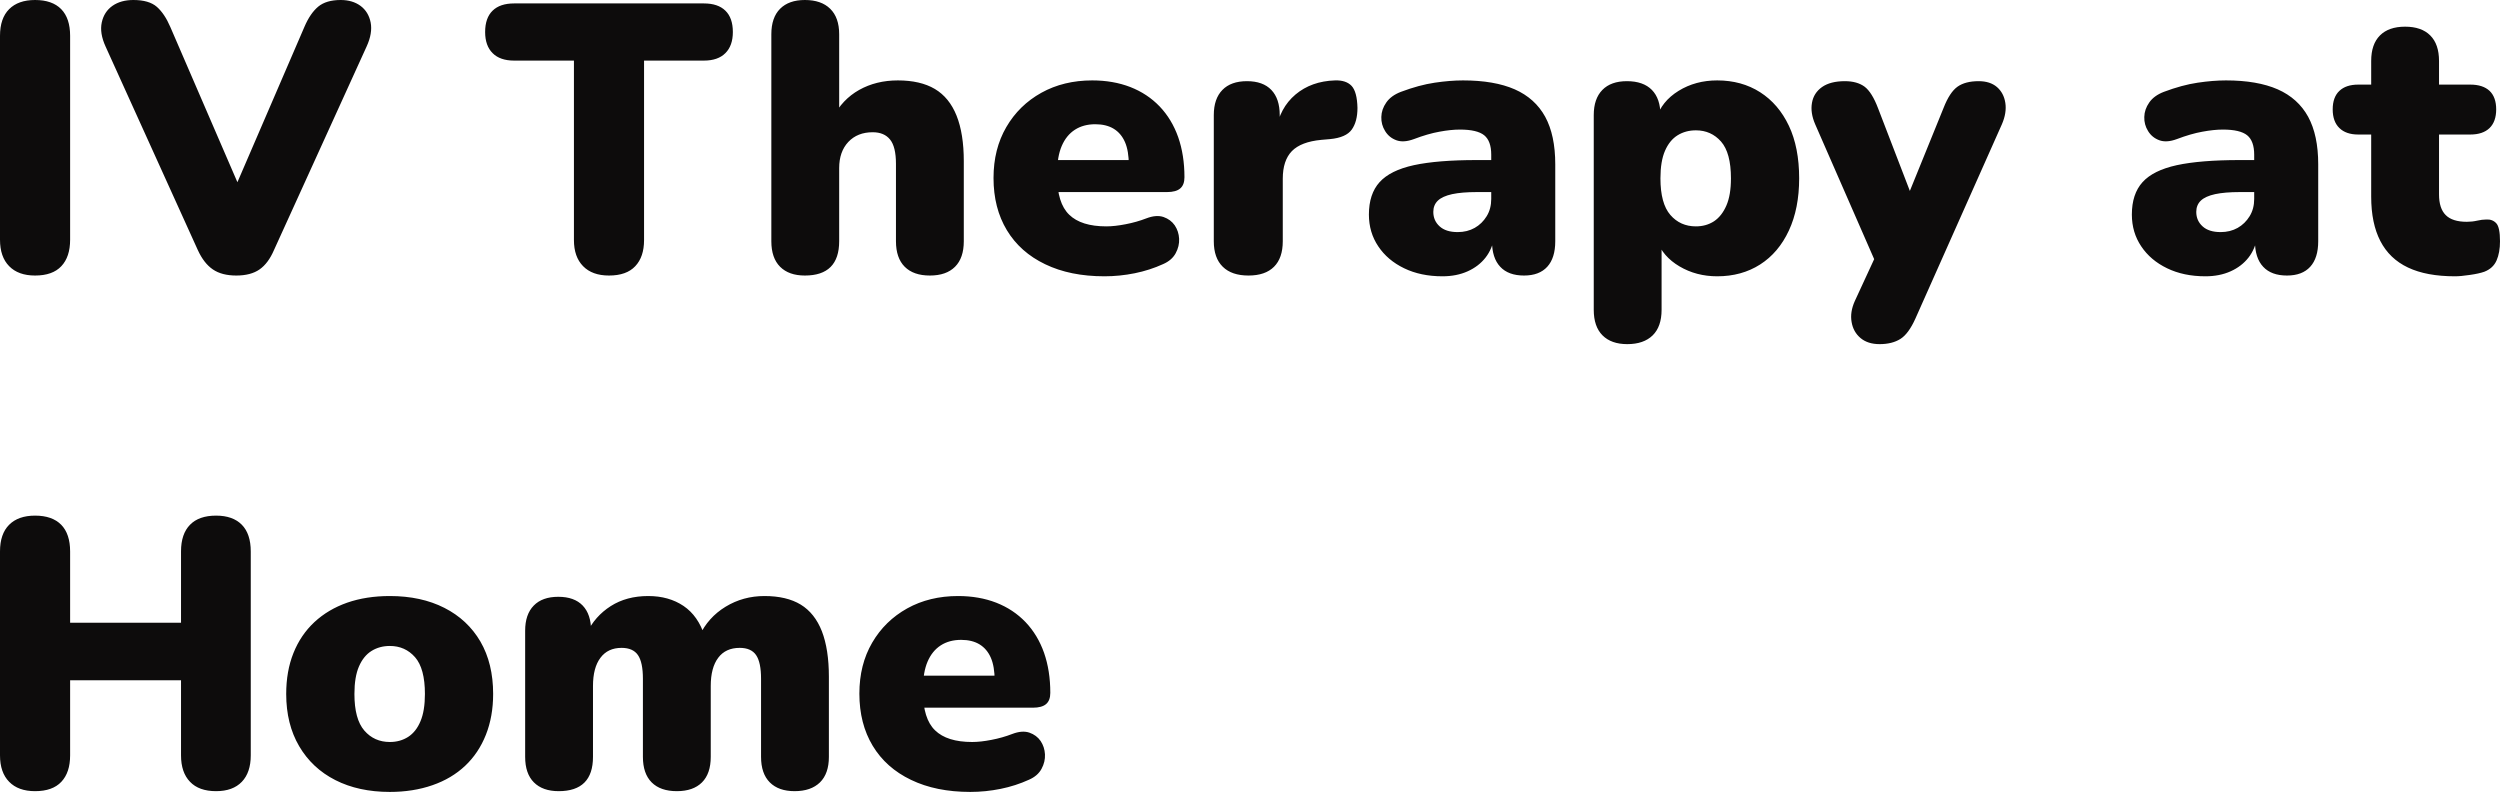
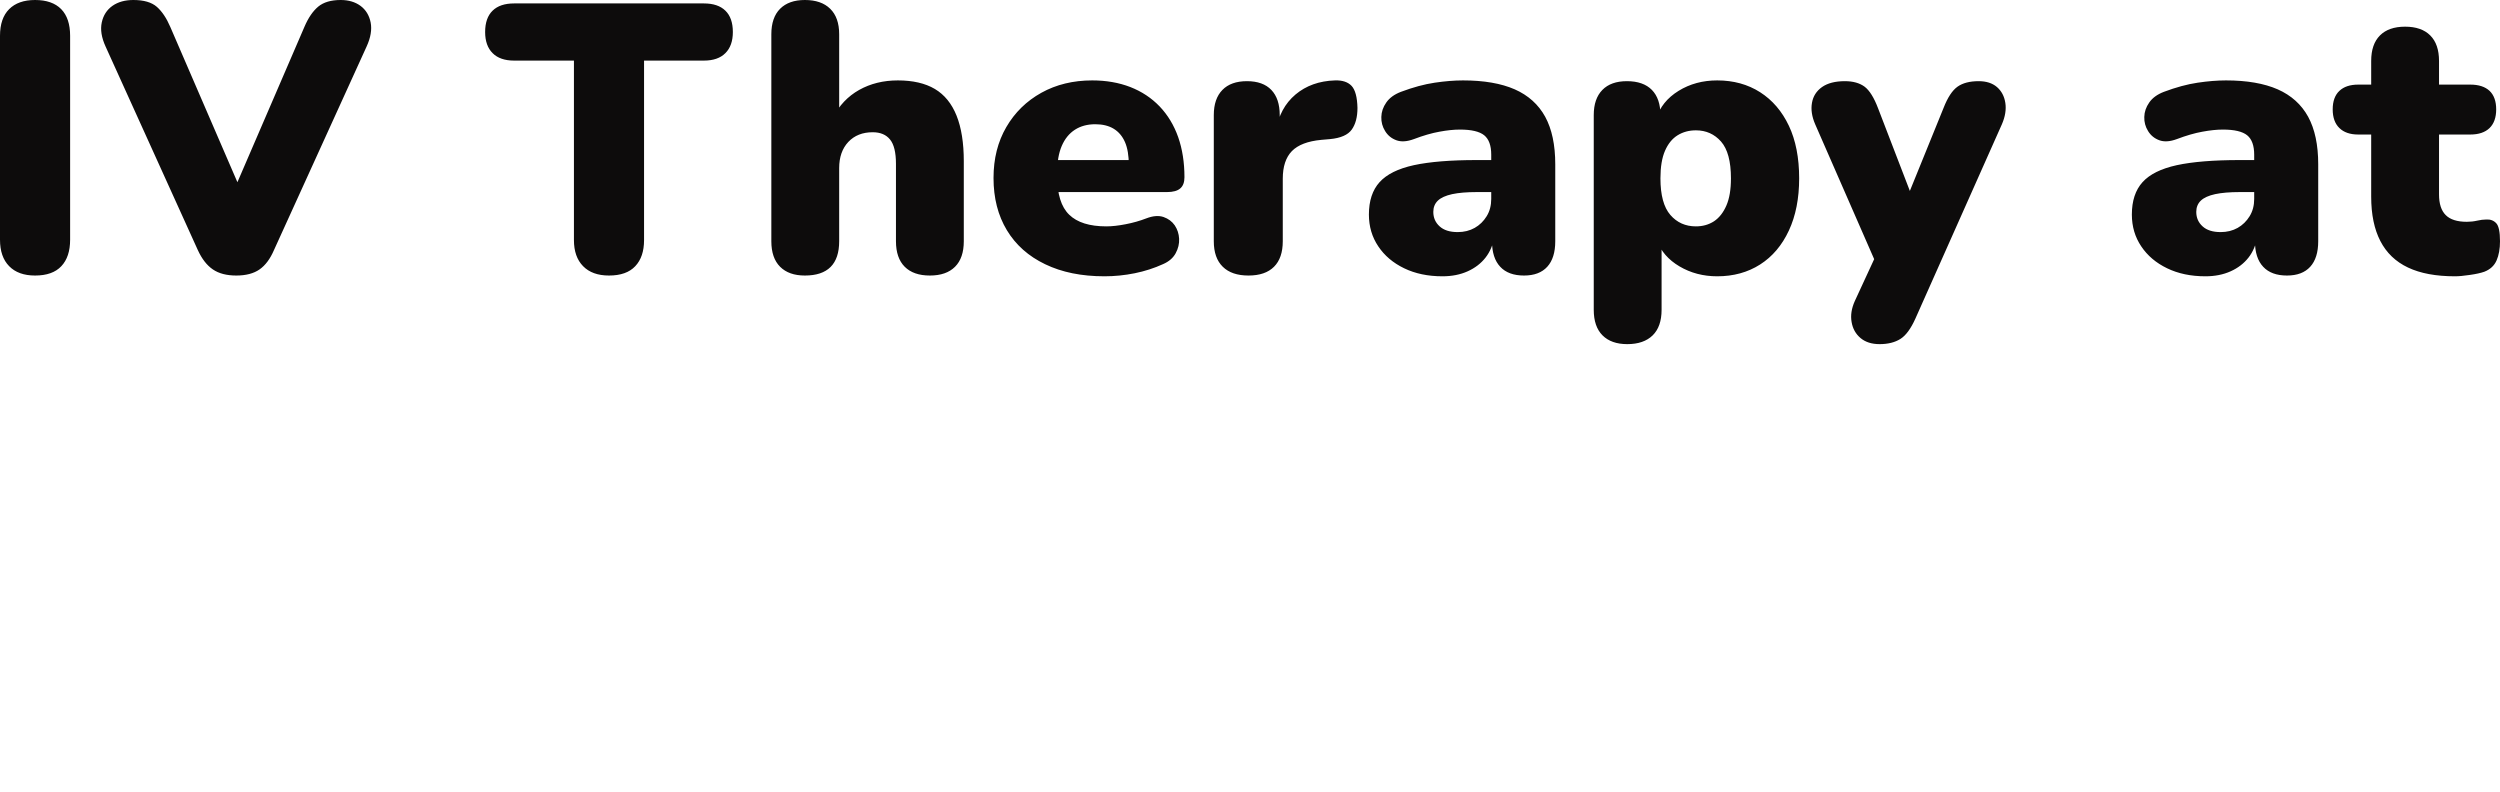
<svg xmlns="http://www.w3.org/2000/svg" viewBox="0 14.85 328 103.9" data-asc="1.011" width="328" height="103.9">
  <defs />
  <g>
    <g fill="#0d0c0c">
      <g transform="translate(0, 0)">
        <path d="M4.60 51Q2.40 51 1.20 49.77Q0 48.55 0 46.30L0 19.55Q0 17.25 1.20 16.05Q2.40 14.85 4.60 14.85Q6.85 14.85 8.03 16.05Q9.20 17.25 9.20 19.55L9.20 46.30Q9.20 48.55 8.05 49.77Q6.90 51 4.60 51ZM31.00 51Q29.10 51 27.93 50.20Q26.75 49.40 25.95 47.65L13.85 20.95Q13.05 19.20 13.35 17.80Q13.65 16.40 14.75 15.62Q15.85 14.85 17.50 14.85Q19.55 14.85 20.58 15.75Q21.60 16.65 22.35 18.40L32.55 42L29.75 42L39.95 18.35Q40.70 16.60 41.75 15.72Q42.80 14.85 44.70 14.85Q46.25 14.85 47.30 15.62Q48.35 16.40 48.63 17.80Q48.90 19.20 48.10 20.95L35.95 47.65Q35.20 49.40 34.05 50.20Q32.90 51 31.00 51ZM79.90 51Q77.70 51 76.50 49.77Q75.30 48.55 75.30 46.35L75.30 22.80L67.45 22.80Q65.60 22.80 64.63 21.82Q63.65 20.85 63.65 19.05Q63.65 17.20 64.63 16.25Q65.60 15.30 67.45 15.30L92.35 15.30Q94.20 15.30 95.17 16.25Q96.15 17.20 96.15 19.05Q96.15 20.85 95.17 21.82Q94.20 22.80 92.35 22.80L84.50 22.80L84.50 46.35Q84.50 48.55 83.35 49.77Q82.20 51 79.90 51ZM105.60 51Q103.50 51 102.35 49.85Q101.20 48.70 101.20 46.50L101.20 19.35Q101.20 17.15 102.35 16.00Q103.50 14.85 105.60 14.85Q107.75 14.85 108.92 16.00Q110.10 17.15 110.10 19.35L110.10 30.25L109.30 30.25Q110.50 27.90 112.72 26.65Q114.95 25.40 117.80 25.40Q120.75 25.40 122.65 26.52Q124.55 27.65 125.50 30.02Q126.45 32.40 126.45 36L126.45 46.50Q126.45 48.70 125.30 49.85Q124.15 51 122 51Q119.85 51 118.70 49.85Q117.55 48.70 117.55 46.50L117.55 36.35Q117.55 34.10 116.77 33.15Q116 32.20 114.50 32.20Q112.50 32.20 111.30 33.47Q110.10 34.75 110.10 36.90L110.10 46.50Q110.10 51 105.60 51ZM144.90 51.10Q140.40 51.10 137.13 49.52Q133.85 47.95 132.10 45.05Q130.35 42.15 130.35 38.20Q130.35 34.40 132.03 31.52Q133.70 28.65 136.63 27.02Q139.55 25.40 143.30 25.40Q146.05 25.40 148.30 26.27Q150.55 27.15 152.15 28.82Q153.75 30.50 154.58 32.85Q155.40 35.20 155.40 38.10Q155.40 39.10 154.85 39.57Q154.30 40.05 153.10 40.05L137.80 40.05L137.80 35.85L148.90 35.85L148.10 36.50Q148.10 34.65 147.60 33.50Q147.10 32.35 146.13 31.75Q145.15 31.15 143.70 31.15Q142.15 31.15 141.03 31.87Q139.90 32.60 139.30 34Q138.70 35.40 138.70 37.50L138.70 37.95Q138.70 41.50 140.28 43.02Q141.85 44.55 145.15 44.55Q146.25 44.55 147.68 44.27Q149.10 44 150.40 43.50Q151.70 43 152.65 43.32Q153.60 43.65 154.13 44.42Q154.65 45.20 154.70 46.17Q154.75 47.15 154.25 48.07Q153.75 49 152.60 49.50Q150.85 50.30 148.88 50.70Q146.90 51.10 144.90 51.10ZM163.80 51Q161.60 51 160.43 49.85Q159.25 48.70 159.25 46.50L159.25 29.95Q159.25 27.80 160.38 26.65Q161.50 25.50 163.60 25.50Q165.70 25.50 166.80 26.65Q167.90 27.80 167.90 29.95L167.90 32.00L167.40 32.00Q167.90 29.00 169.97 27.25Q172.05 25.50 175.15 25.40Q176.60 25.35 177.33 26.12Q178.05 26.90 178.10 29.00Q178.10 30.80 177.35 31.85Q176.60 32.90 174.50 33.10L173.35 33.20Q170.70 33.45 169.50 34.67Q168.30 35.90 168.30 38.30L168.30 46.50Q168.30 48.70 167.15 49.85Q166 51 163.80 51ZM189.25 51.10Q186.40 51.10 184.23 50.05Q182.05 49 180.83 47.17Q179.60 45.35 179.60 43Q179.60 40.30 181.00 38.75Q182.40 37.20 185.50 36.52Q188.60 35.85 193.75 35.85L196.50 35.85L196.50 40.05L193.75 40.05Q191.80 40.05 190.53 40.32Q189.25 40.60 188.65 41.17Q188.05 41.75 188.05 42.65Q188.05 43.80 188.88 44.55Q189.70 45.30 191.25 45.30Q192.50 45.30 193.48 44.75Q194.45 44.20 195.05 43.22Q195.65 42.25 195.65 40.95L195.65 35.15Q195.65 33.35 194.73 32.60Q193.80 31.85 191.55 31.85Q190.35 31.85 188.85 32.13Q187.35 32.40 185.50 33.10Q184.15 33.60 183.20 33.25Q182.25 32.90 181.73 32.05Q181.20 31.20 181.23 30.20Q181.25 29.20 181.88 28.30Q182.50 27.40 183.80 26.90Q186.20 26.00 188.23 25.70Q190.25 25.40 191.95 25.40Q196.05 25.40 198.73 26.57Q201.40 27.75 202.73 30.17Q204.05 32.60 204.05 36.40L204.05 46.50Q204.05 48.70 203.00 49.85Q201.95 51 199.95 51Q197.90 51 196.83 49.85Q195.75 48.70 195.75 46.50L195.75 45.20L196.05 45.90Q195.80 47.50 194.90 48.65Q194.00 49.80 192.55 50.45Q191.10 51.10 189.25 51.10ZM213.50 60Q211.40 60 210.25 58.85Q209.10 57.70 209.10 55.50L209.10 29.95Q209.10 27.80 210.23 26.65Q211.35 25.50 213.45 25.50Q215.60 25.50 216.73 26.65Q217.85 27.80 217.85 29.95L217.85 32.85L217.30 30.40Q218.00 28.15 220.23 26.77Q222.45 25.40 225.30 25.40Q228.50 25.40 230.93 26.95Q233.35 28.50 234.70 31.35Q236.05 34.20 236.05 38.25Q236.05 42.20 234.70 45.10Q233.35 48 230.93 49.55Q228.50 51.10 225.30 51.10Q222.55 51.10 220.35 49.80Q218.15 48.50 217.40 46.40L218.00 46.40L218.00 55.50Q218.00 57.70 216.83 58.85Q215.65 60 213.50 60M222.50 44.55Q223.85 44.55 224.88 43.88Q225.90 43.20 226.50 41.82Q227.10 40.45 227.10 38.25Q227.10 34.90 225.80 33.42Q224.50 31.95 222.50 31.95Q221.15 31.95 220.10 32.60Q219.05 33.25 218.45 34.63Q217.85 36 217.85 38.25Q217.85 41.55 219.15 43.05Q220.45 44.55 222.50 44.55ZM246.60 60Q245.05 60 244.10 59.20Q243.15 58.40 242.93 57.10Q242.70 55.80 243.35 54.35L246.70 47.10L246.70 50.70L238.15 31.15Q237.50 29.65 237.73 28.35Q237.95 27.05 239.05 26.27Q240.15 25.50 242.05 25.50Q243.65 25.50 244.63 26.22Q245.60 26.95 246.40 29.05L251.40 42.05L249.70 42.05L255.00 29.00Q255.80 26.95 256.83 26.22Q257.85 25.50 259.60 25.50Q261.10 25.50 262 26.27Q262.90 27.05 263.10 28.35Q263.30 29.65 262.65 31.15L251.30 56.65Q250.40 58.65 249.33 59.32Q248.25 60 246.60 60ZM289.35 51.10Q286.50 51.10 284.33 50.05Q282.15 49 280.93 47.17Q279.70 45.35 279.70 43Q279.70 40.30 281.10 38.75Q282.50 37.20 285.60 36.52Q288.70 35.85 293.85 35.85L296.60 35.85L296.60 40.05L293.85 40.05Q291.90 40.05 290.63 40.32Q289.35 40.60 288.75 41.17Q288.15 41.75 288.15 42.65Q288.15 43.80 288.98 44.55Q289.80 45.30 291.35 45.30Q292.60 45.30 293.58 44.75Q294.55 44.20 295.15 43.22Q295.75 42.25 295.75 40.95L295.75 35.15Q295.75 33.35 294.83 32.60Q293.90 31.85 291.65 31.85Q290.45 31.85 288.95 32.13Q287.45 32.40 285.60 33.10Q284.25 33.60 283.30 33.25Q282.35 32.90 281.83 32.05Q281.30 31.20 281.33 30.20Q281.35 29.20 281.98 28.30Q282.60 27.40 283.90 26.90Q286.30 26.00 288.33 25.70Q290.35 25.40 292.05 25.40Q296.15 25.40 298.83 26.57Q301.50 27.75 302.83 30.17Q304.15 32.60 304.15 36.40L304.15 46.50Q304.15 48.70 303.10 49.85Q302.05 51 300.05 51Q298.00 51 296.93 49.85Q295.85 48.70 295.85 46.50L295.85 45.20L296.15 45.90Q295.90 47.50 295.00 48.65Q294.10 49.80 292.65 50.45Q291.20 51.10 289.35 51.10ZM322.10 51.10Q318.35 51.10 315.93 49.95Q313.50 48.80 312.30 46.47Q311.10 44.15 311.10 40.65L311.10 32.50L309.40 32.50Q307.80 32.50 306.93 31.65Q306.05 30.80 306.05 29.20Q306.05 27.60 306.93 26.77Q307.80 25.95 309.40 25.95L311.10 25.95L311.10 22.85Q311.10 20.65 312.25 19.50Q313.40 18.35 315.55 18.35Q317.70 18.35 318.85 19.50Q320 20.65 320 22.85L320 25.95L324.10 25.95Q325.75 25.95 326.63 26.77Q327.50 27.60 327.50 29.20Q327.50 30.80 326.63 31.65Q325.75 32.50 324.10 32.50L320 32.50L320 40.35Q320 42.20 320.88 43.07Q321.75 43.95 323.65 43.95Q324.35 43.95 325 43.80Q325.65 43.65 326.20 43.65Q327 43.60 327.50 44.13Q328 44.65 328 46.50Q328 48 327.55 49.02Q327.10 50.05 325.95 50.50Q325.25 50.75 324.05 50.92Q322.85 51.10 322.10 51.10Z" />
      </g>
      <g transform="translate(0, 67.65)">
-         <path d="M4.60 51Q2.40 51 1.20 49.77Q0 48.55 0 46.30L0 19.55Q0 17.25 1.20 16.05Q2.40 14.85 4.60 14.85Q6.85 14.85 8.03 16.05Q9.20 17.25 9.20 19.55L9.20 28.90L23.75 28.90L23.75 19.55Q23.75 17.25 24.93 16.05Q26.10 14.85 28.35 14.85Q30.55 14.85 31.73 16.05Q32.90 17.25 32.90 19.55L32.90 46.30Q32.90 48.55 31.73 49.77Q30.55 51 28.35 51Q26.10 51 24.93 49.77Q23.75 48.55 23.75 46.30L23.75 36.45L9.20 36.45L9.20 46.30Q9.20 48.55 8.05 49.77Q6.90 51 4.60 51ZM51.15 51.10Q47.05 51.10 44 49.55Q40.95 48 39.25 45.10Q37.55 42.20 37.55 38.25Q37.55 35.25 38.50 32.88Q39.45 30.50 41.25 28.82Q43.05 27.15 45.55 26.27Q48.05 25.40 51.15 25.40Q55.25 25.40 58.30 26.95Q61.35 28.50 63.03 31.37Q64.70 34.25 64.70 38.25Q64.70 41.20 63.75 43.60Q62.80 46 61.03 47.67Q59.25 49.35 56.73 50.22Q54.20 51.10 51.15 51.10M51.15 44.55Q52.50 44.55 53.55 43.88Q54.60 43.20 55.17 41.82Q55.75 40.45 55.75 38.25Q55.75 34.90 54.45 33.42Q53.15 31.95 51.15 31.95Q49.80 31.95 48.75 32.60Q47.70 33.25 47.10 34.63Q46.50 36 46.50 38.25Q46.50 41.55 47.80 43.05Q49.10 44.55 51.15 44.55ZM73.30 51Q71.20 51 70.05 49.85Q68.90 48.70 68.90 46.50L68.90 29.95Q68.90 27.80 70.03 26.65Q71.15 25.50 73.25 25.50Q75.35 25.50 76.45 26.65Q77.55 27.80 77.55 29.95L77.55 32.70L77 30.25Q78.05 28.05 80.13 26.72Q82.20 25.40 85.05 25.40Q87.75 25.40 89.68 26.70Q91.60 28.00 92.45 30.65L91.75 30.65Q92.90 28.20 95.20 26.80Q97.50 25.40 100.30 25.40Q103.20 25.40 105.05 26.52Q106.90 27.65 107.83 30.02Q108.75 32.40 108.75 36L108.75 46.50Q108.75 48.70 107.58 49.85Q106.40 51 104.25 51Q102.15 51 101 49.85Q99.85 48.70 99.85 46.50L99.85 36.25Q99.85 34.10 99.20 33.15Q98.55 32.20 97.05 32.20Q95.20 32.20 94.23 33.50Q93.25 34.80 93.25 37.20L93.25 46.50Q93.25 48.70 92.10 49.85Q90.95 51 88.80 51Q86.65 51 85.50 49.85Q84.35 48.70 84.35 46.50L84.35 36.25Q84.35 34.10 83.70 33.15Q83.05 32.20 81.55 32.20Q79.75 32.20 78.78 33.50Q77.80 34.80 77.80 37.20L77.80 46.50Q77.80 51 73.30 51ZM127.30 51.10Q122.80 51.10 119.53 49.52Q116.25 47.95 114.50 45.05Q112.75 42.15 112.75 38.20Q112.75 34.40 114.43 31.52Q116.10 28.65 119.03 27.02Q121.95 25.40 125.70 25.40Q128.45 25.40 130.70 26.27Q132.95 27.15 134.55 28.82Q136.15 30.50 136.98 32.85Q137.80 35.20 137.80 38.10Q137.80 39.10 137.25 39.57Q136.70 40.05 135.50 40.05L120.20 40.05L120.20 35.85L131.30 35.85L130.50 36.50Q130.50 34.65 130 33.50Q129.50 32.35 128.53 31.75Q127.55 31.15 126.10 31.15Q124.55 31.15 123.43 31.87Q122.30 32.60 121.70 34Q121.10 35.40 121.10 37.50L121.10 37.95Q121.10 41.50 122.68 43.02Q124.25 44.55 127.55 44.55Q128.65 44.55 130.08 44.27Q131.50 44 132.80 43.50Q134.10 43 135.05 43.32Q136 43.65 136.53 44.42Q137.05 45.20 137.10 46.17Q137.15 47.15 136.65 48.07Q136.15 49 135 49.50Q133.25 50.30 131.28 50.70Q129.30 51.10 127.30 51.10Z" />
-       </g>
+         </g>
    </g>
  </g>
</svg>